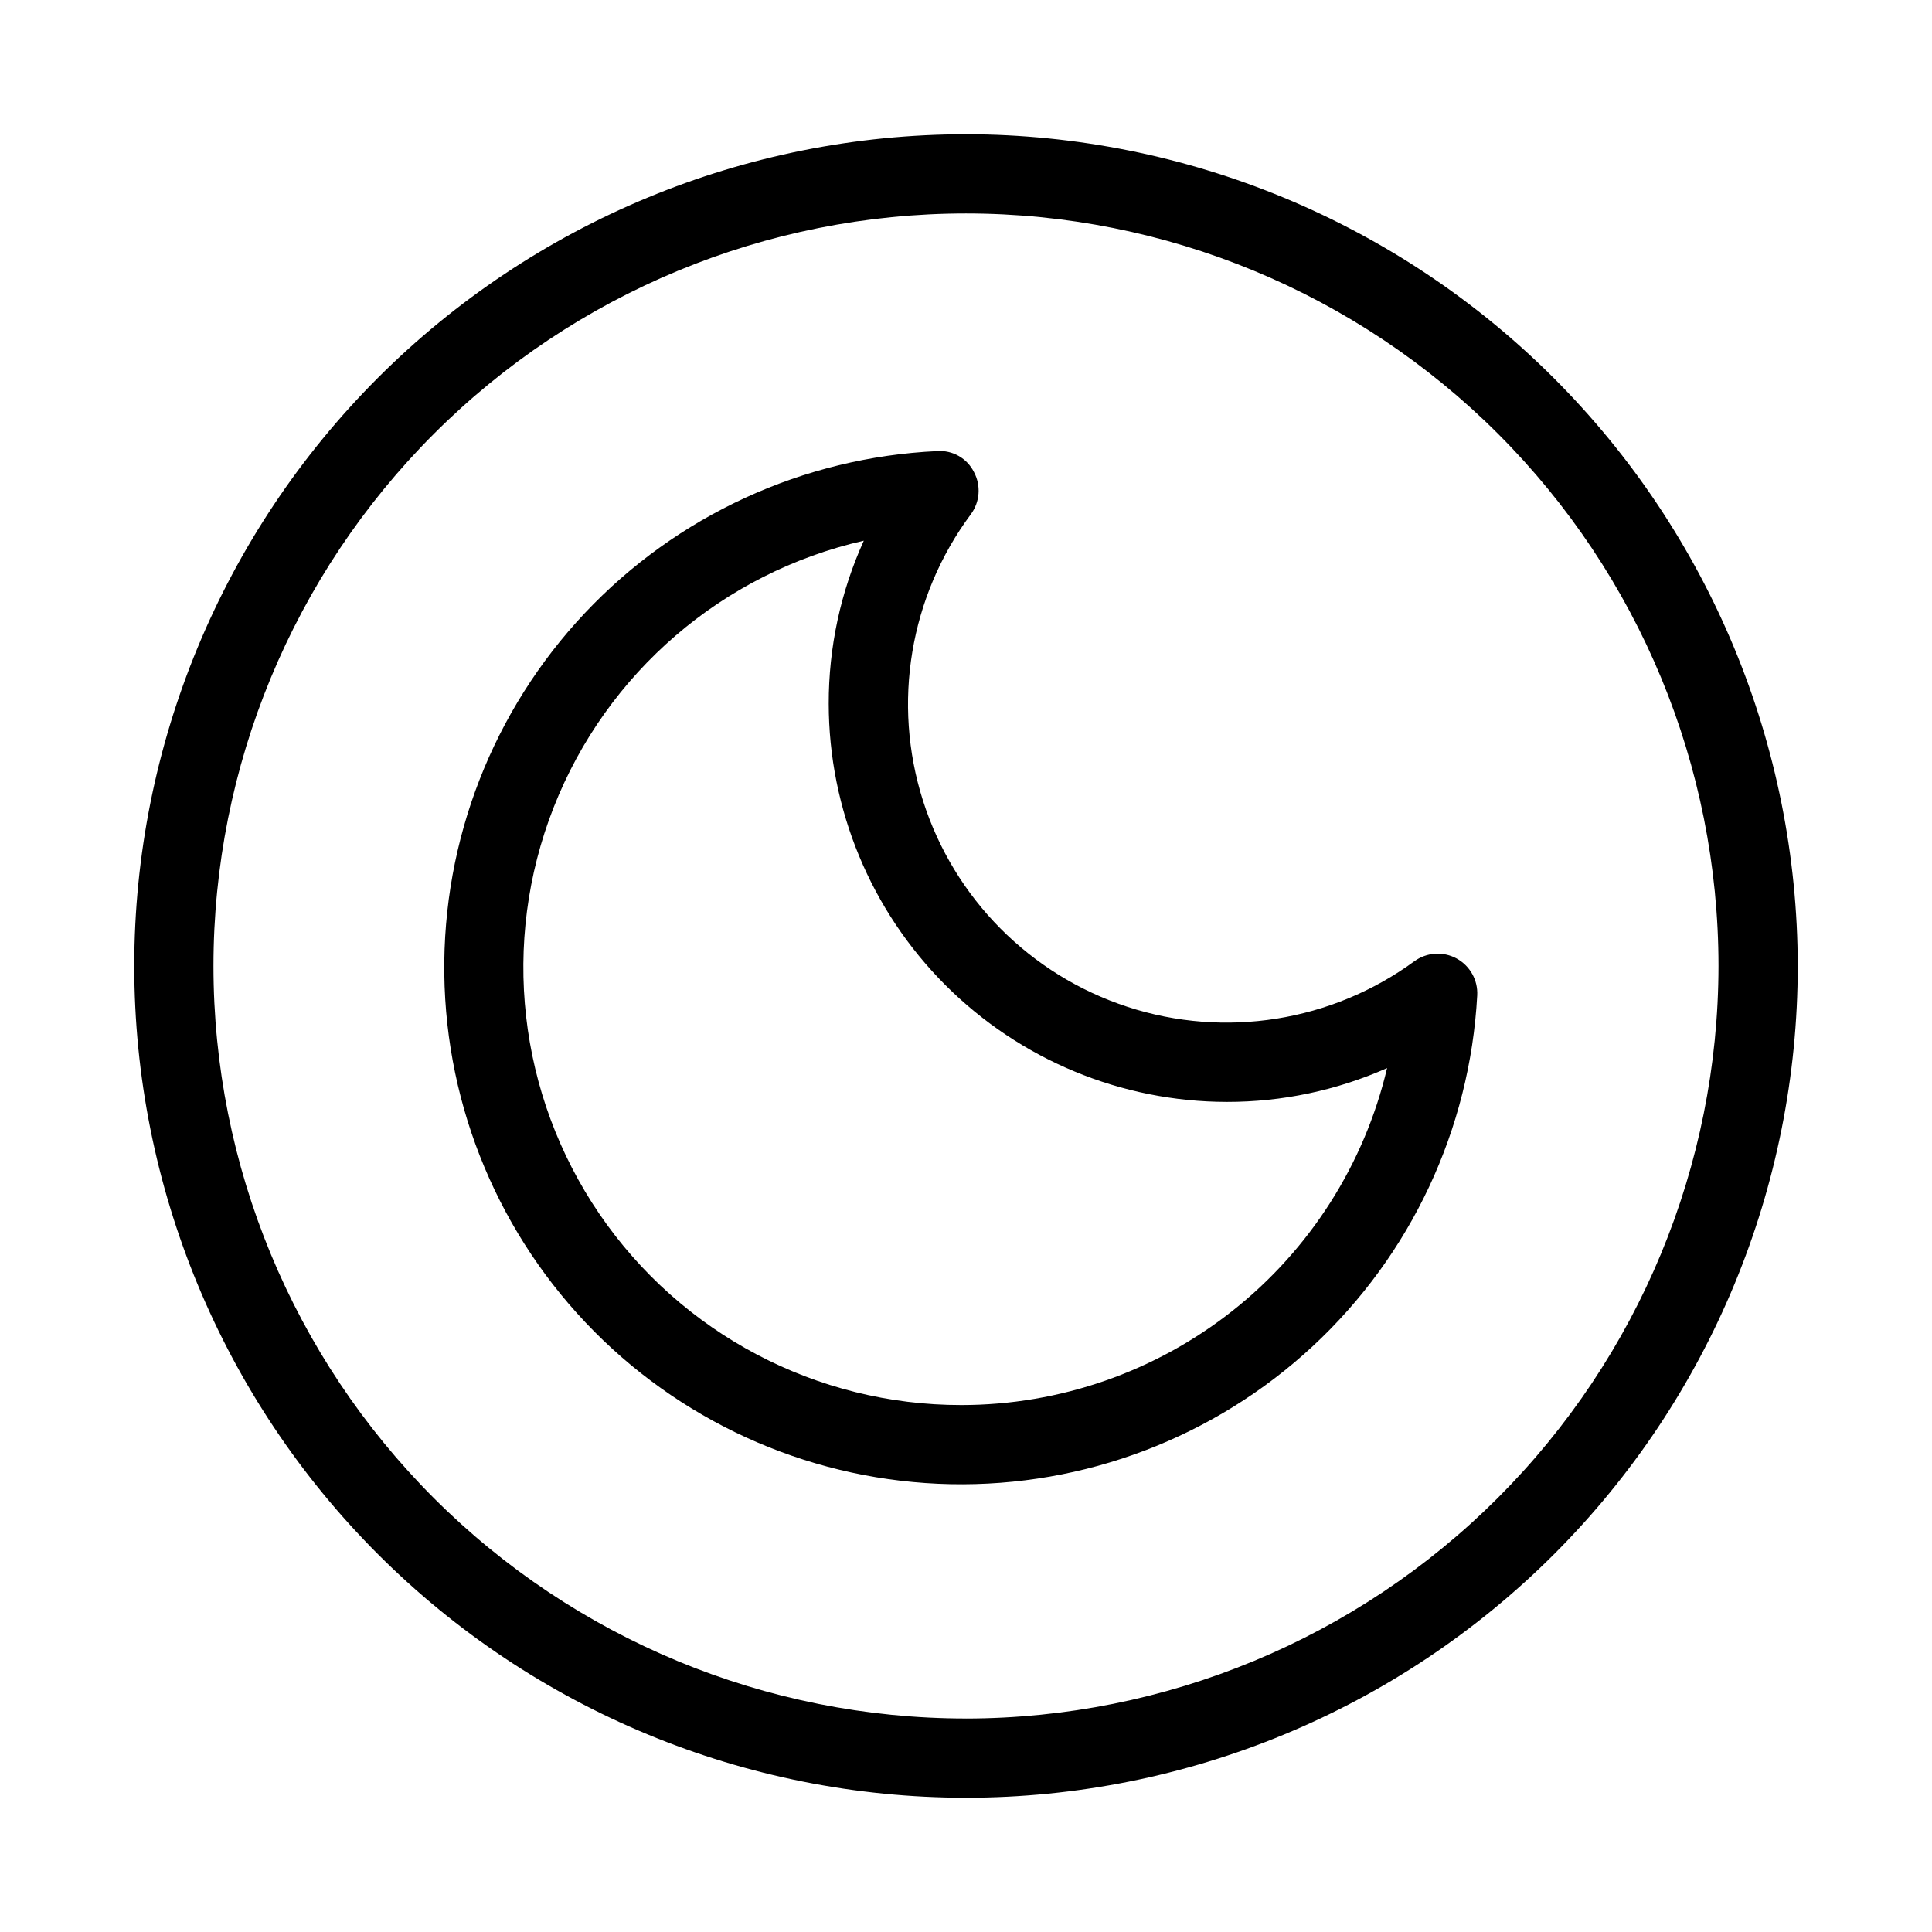
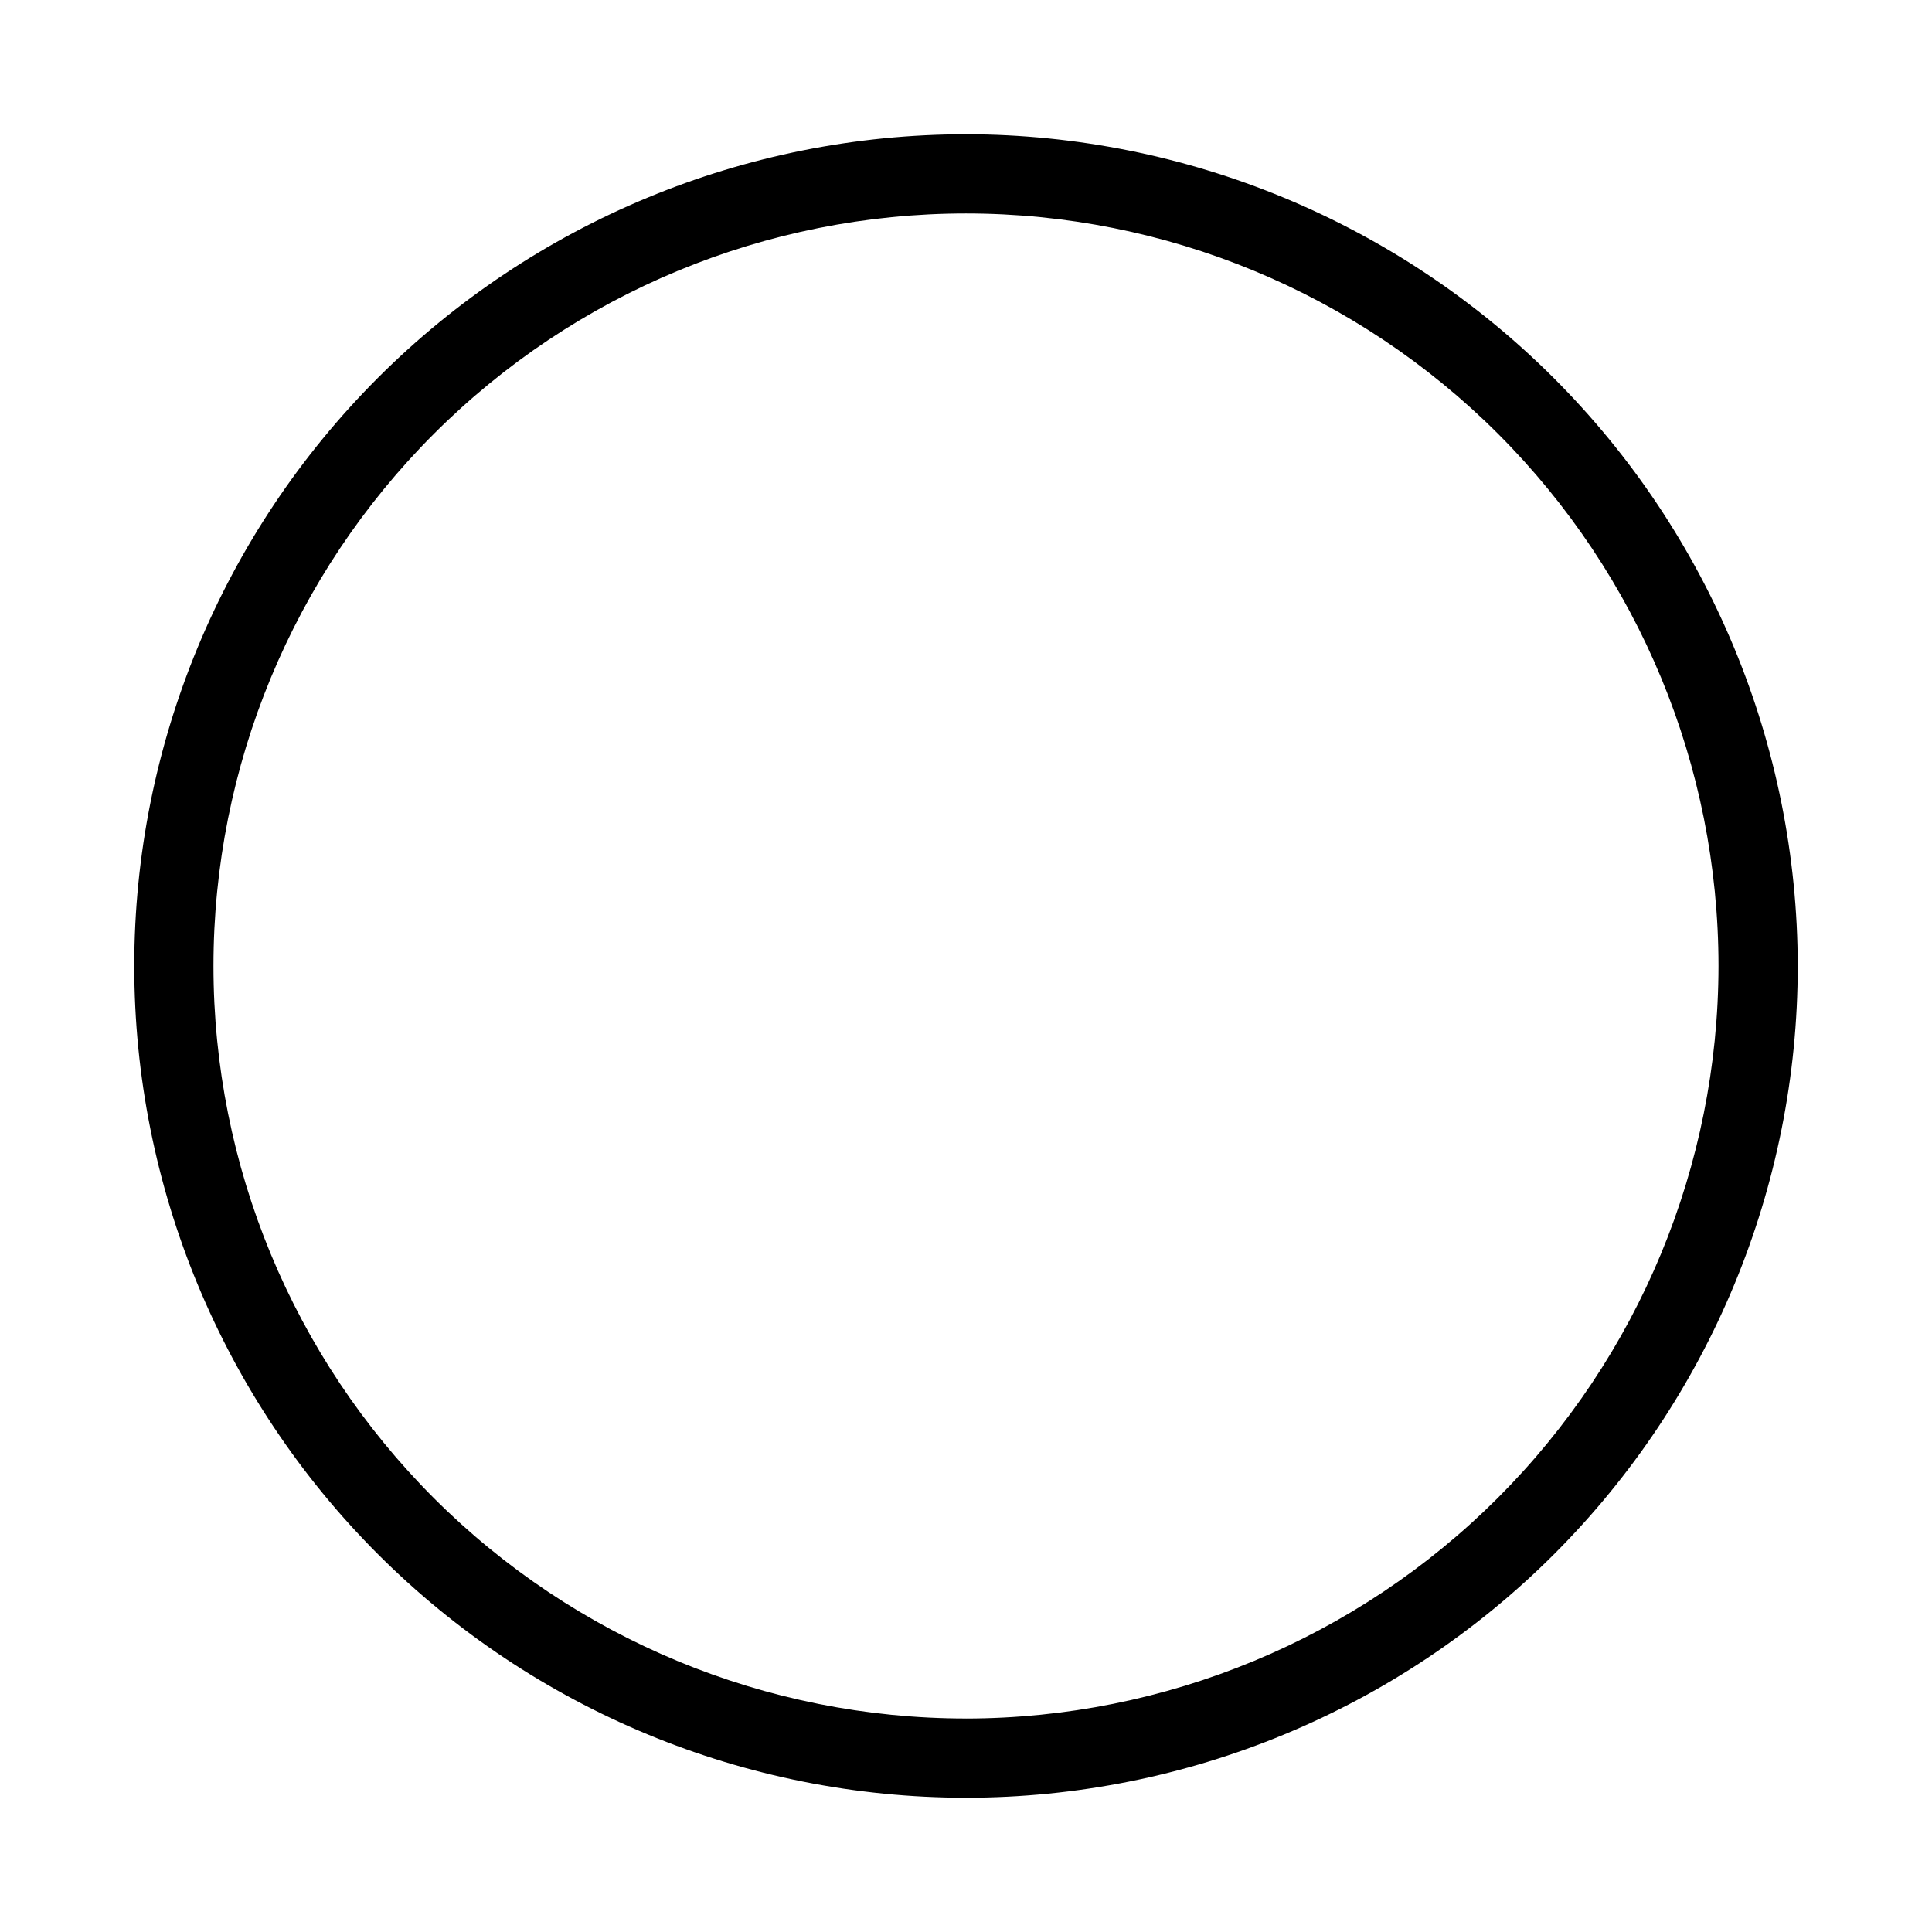
<svg xmlns="http://www.w3.org/2000/svg" fill="#000000" width="800px" height="800px" version="1.1" viewBox="144 144 512 512">
  <g>
-     <path d="m530 398c-3.555-1.926-7.898-1.641-11.168 0.734-21.914 16.023-50.199 20.527-76.008 12.098-25.805-8.426-45.98-28.754-54.215-54.621-8.234-25.867-3.519-54.121 12.664-75.914 2.418-3.254 2.746-7.609 0.84-11.188-1.82-3.664-5.68-5.863-9.762-5.562-35.492 1.648-68.957 17.023-93.324 42.879-24.371 25.859-37.738 60.176-37.285 95.703 0.457 35.531 14.703 69.492 39.727 94.715 25.027 25.223 58.875 39.734 94.398 40.473 35.523 0.734 69.945-12.359 95.992-36.527 26.051-24.164 41.691-57.508 43.617-92.984 0.223-4.055-1.91-7.871-5.477-9.805zm-131.22 118.35v0.004c-38.371 0.031-74.273-18.914-95.902-50.605s-26.184-72.031-12.164-107.75c14.016-35.715 44.793-62.191 82.203-70.711-6.156 13.57-9.324 28.301-9.297 43.199 0.027 27.977 11.148 54.801 30.93 74.582 19.781 19.785 46.598 30.914 74.574 30.945 14.629 0.02 29.094-3.035 42.469-8.961-6.004 25.41-20.41 48.055-40.883 64.262-20.473 16.207-45.816 25.027-71.93 25.039z" />
    <path d="m400 179.58c-58.461 0-114.52 23.223-155.86 64.559s-64.559 97.398-64.559 155.86c0 58.457 23.223 114.52 64.559 155.86 41.336 41.336 97.398 64.559 155.86 64.559 58.457 0 114.52-23.223 155.86-64.559 41.336-41.336 64.559-97.398 64.559-155.86-0.066-58.438-23.309-114.46-64.633-155.79-41.32-41.324-97.344-64.566-155.78-64.633zm0 419.84c-52.891 0-103.62-21.008-141.02-58.41-37.398-37.398-58.41-88.121-58.41-141.01s21.012-103.62 58.41-141.02 88.125-58.41 141.02-58.41 103.61 21.012 141.01 58.41c37.402 37.398 58.41 88.125 58.41 141.02-0.059 52.871-21.09 103.56-58.477 140.95-37.387 37.387-88.074 58.418-140.95 58.477z" />
  </g>
</svg>